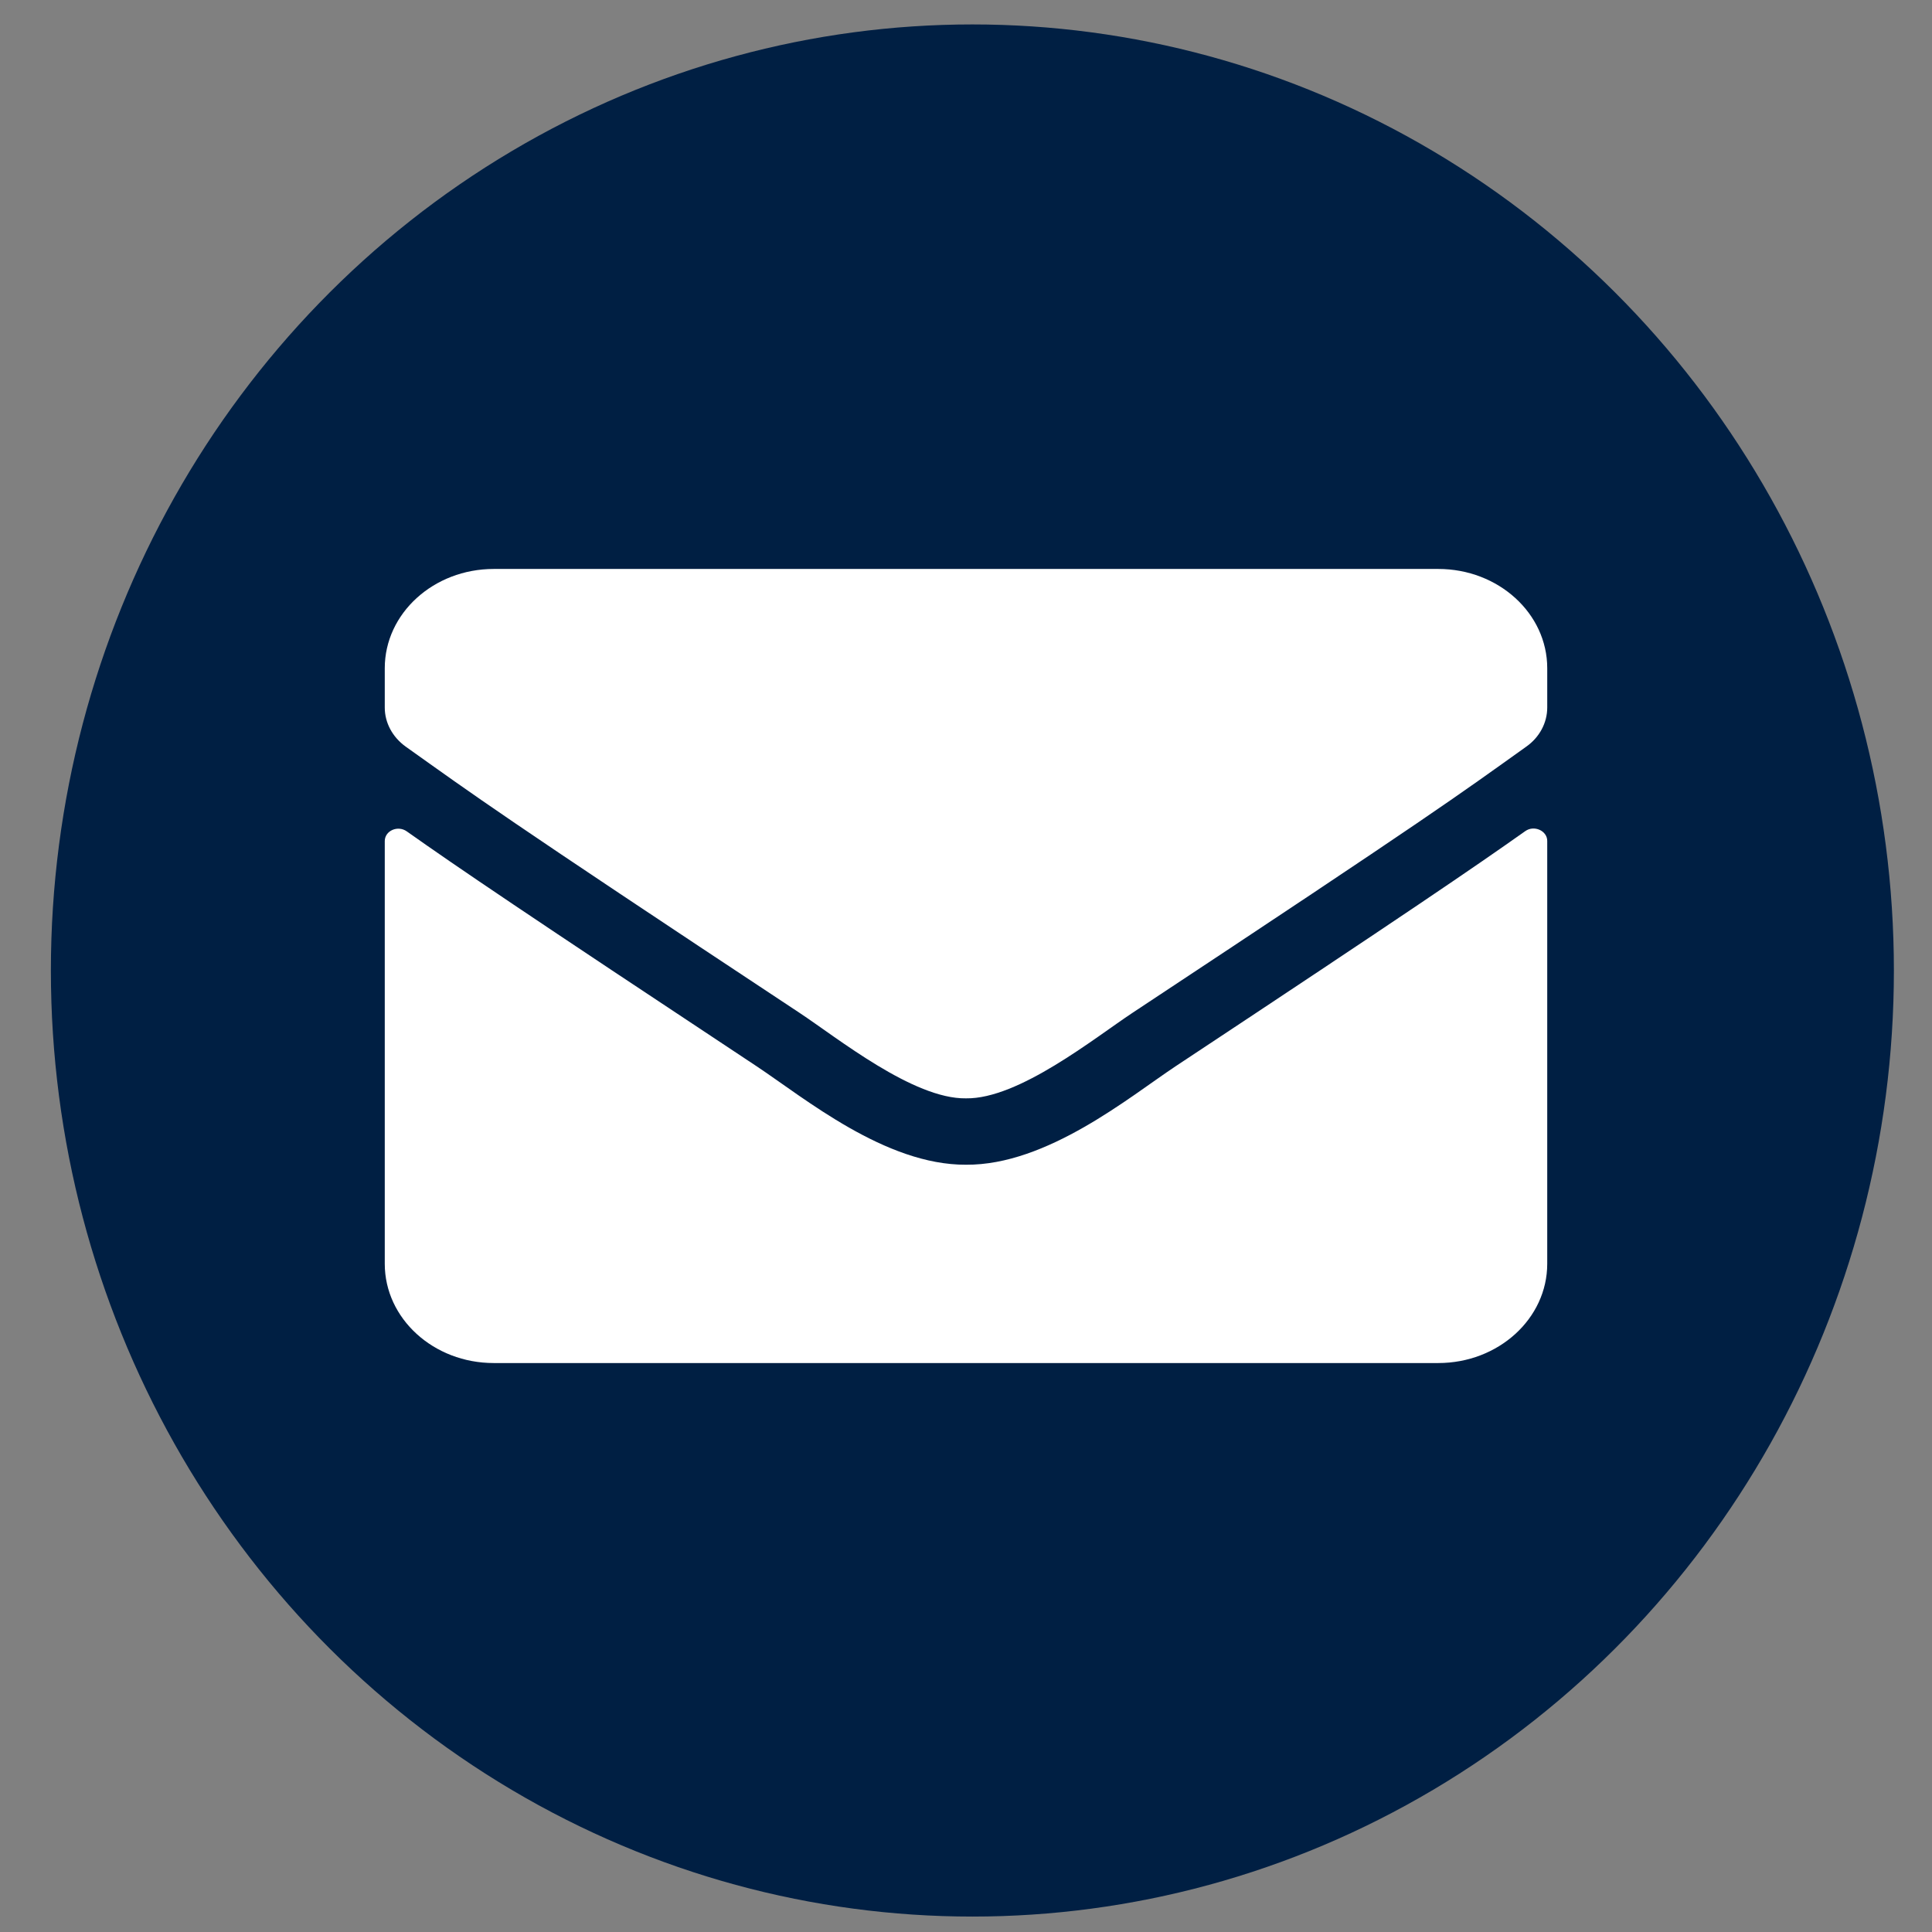
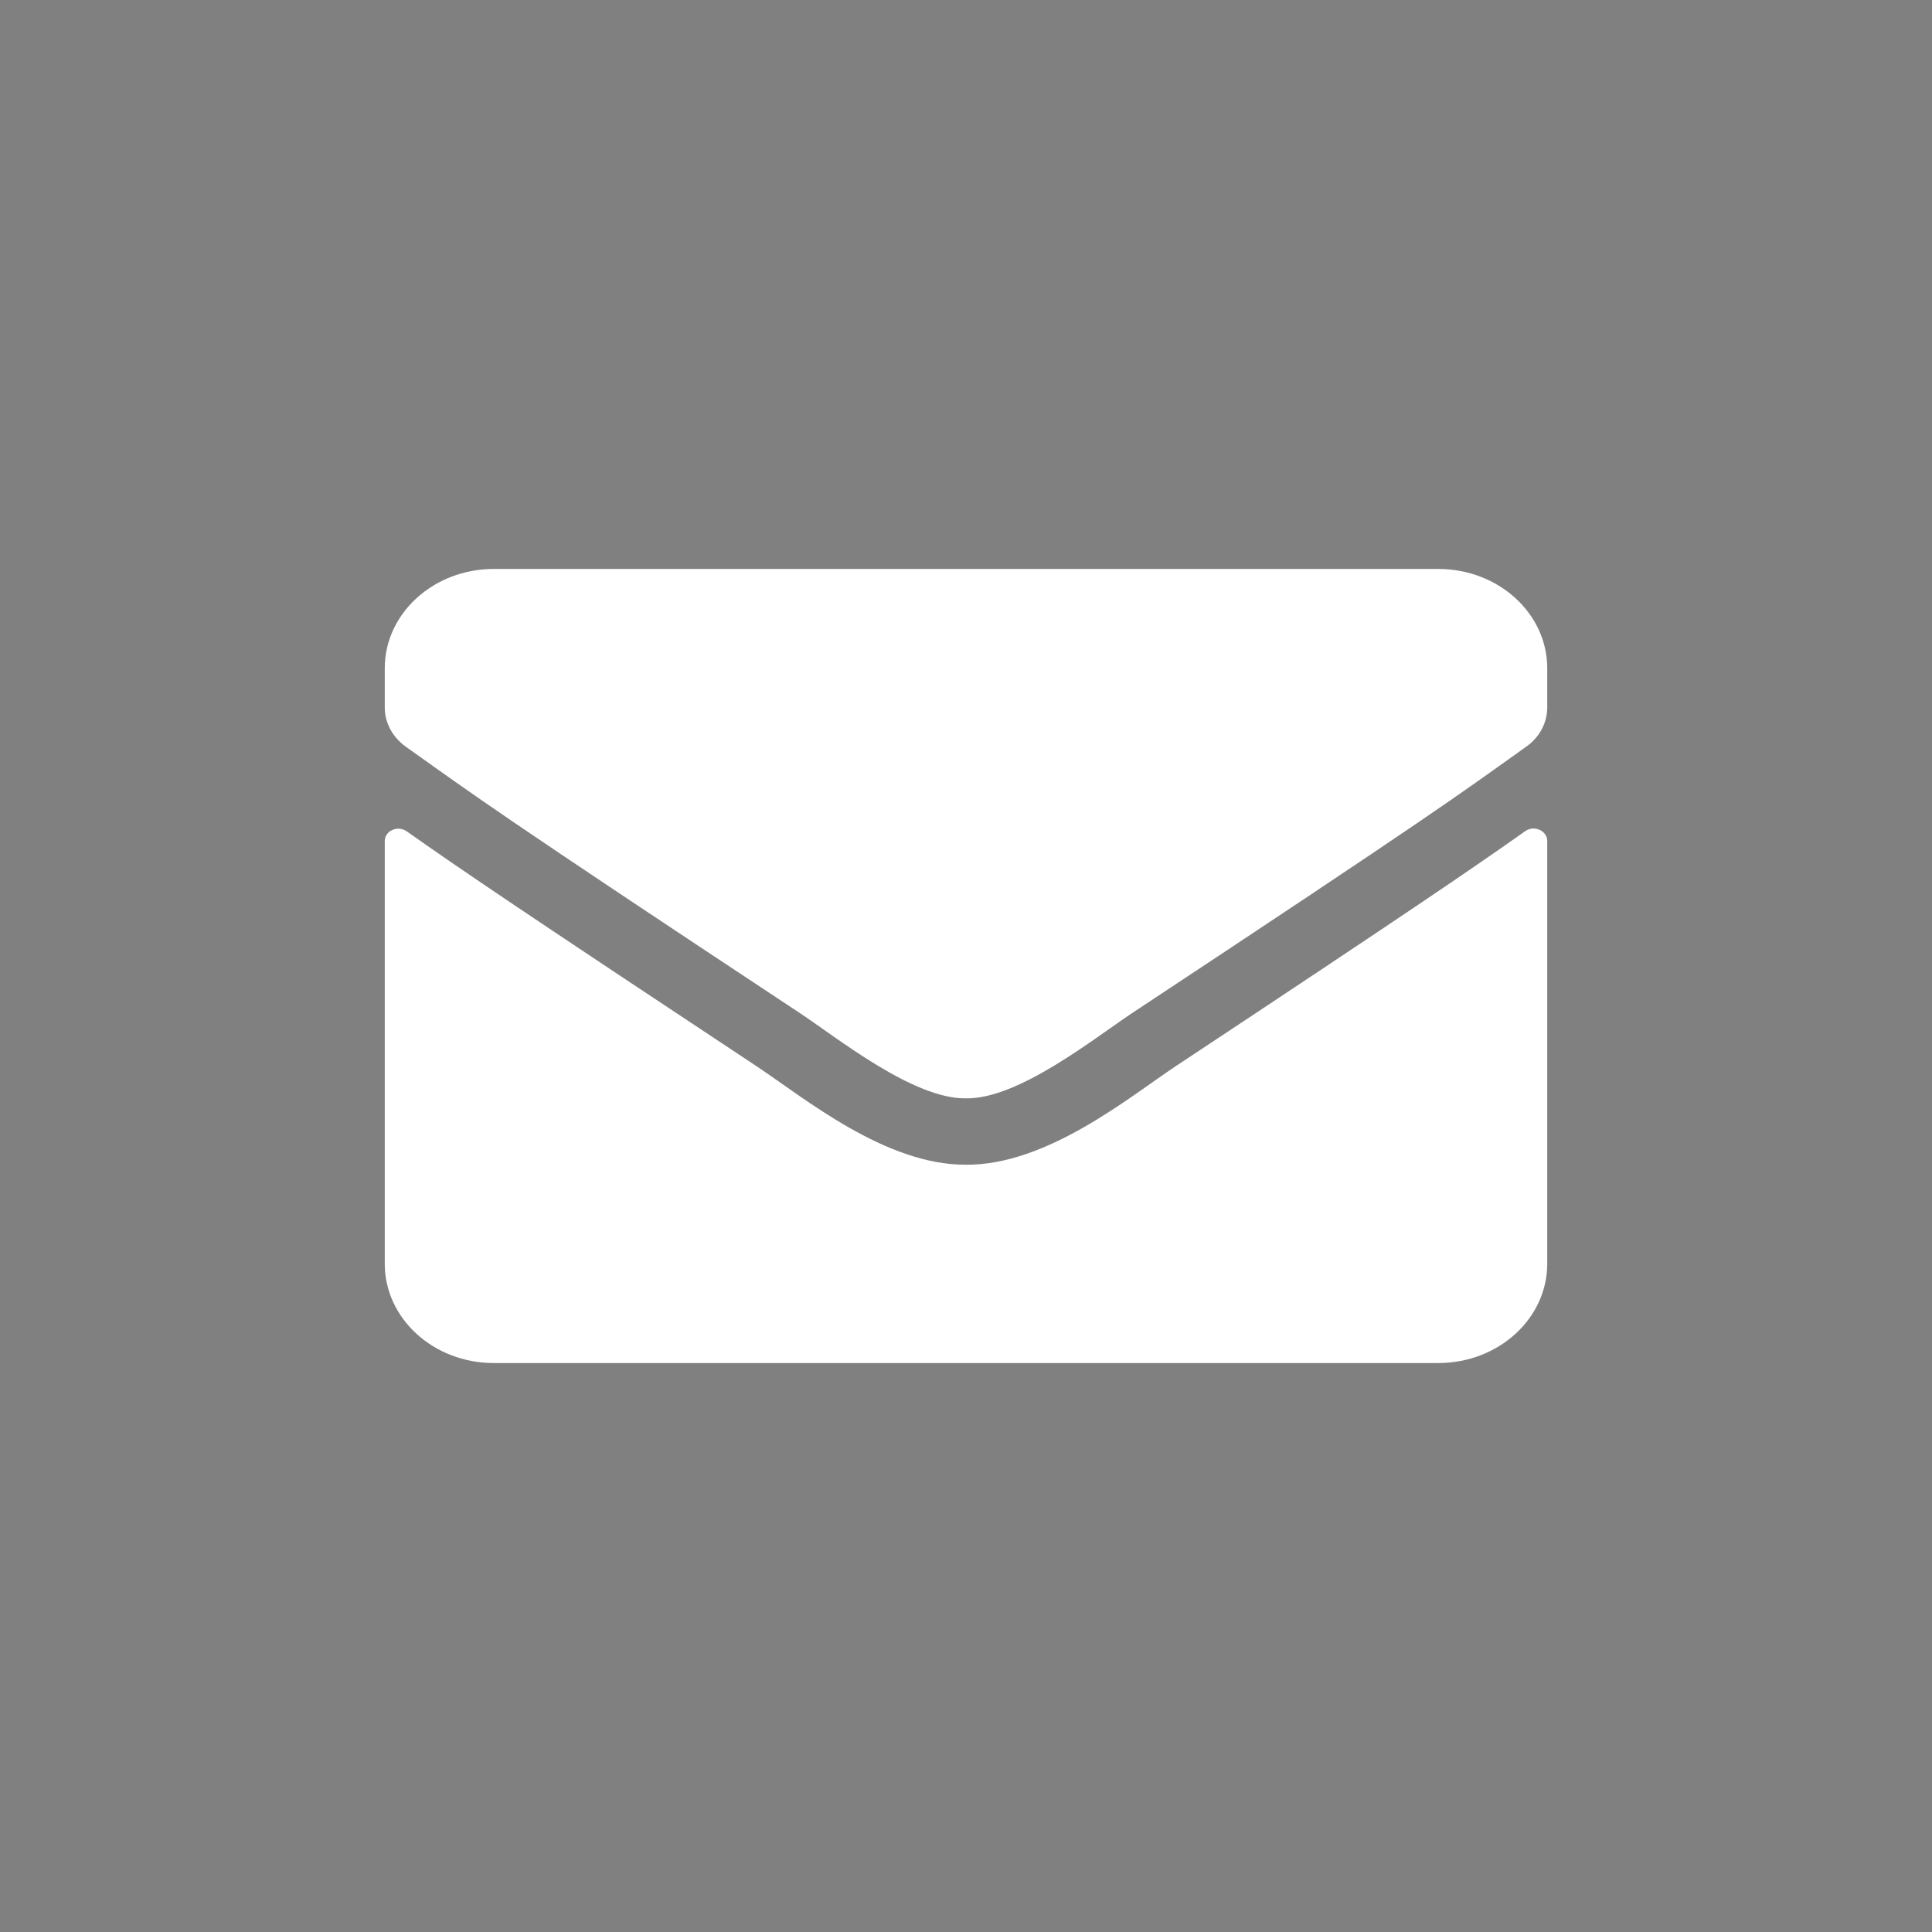
<svg xmlns="http://www.w3.org/2000/svg" xmlns:ns1="http://sodipodi.sourceforge.net/DTD/sodipodi-0.dtd" xmlns:ns2="http://www.inkscape.org/namespaces/inkscape" fill="#000000" width="800px" height="800px" viewBox="0 0 512 512" version="1.1" id="svg1" ns1:docname="icon-envelope-circle.svg" ns2:version="1.3.2 (091e20e, 2023-11-25)">
  <rect x="0" y="0" width="512" height="512" fill="#808080" stroke="none" />
  <defs id="defs1" />
  <ns1:namedview id="namedview1" pagecolor="#ffffff" bordercolor="#000000" borderopacity="0.25" ns2:showpageshadow="2" ns2:pageopacity="0.0" ns2:pagecheckerboard="0" ns2:deskcolor="#d1d1d1" ns2:zoom="0.295" ns2:cx="401.69492" ns2:cy="400" ns2:window-width="1352" ns2:window-height="815" ns2:window-x="0" ns2:window-y="35" ns2:window-maximized="1" ns2:current-layer="svg1" />
-   <ellipse style="fill:#001f43;stroke:none;stroke-width:5.002;fill-opacity:1" id="path2" cx="257.692" cy="257.193" rx="244.209" ry="250.718" />
  <path d="m 404.197,220.269 c 2.347,-1.699 5.836,-0.11 5.836,2.576 v 112.071 c 0,14.523 -12.936,26.305 -28.881,26.305 H 130.847 c -15.945,0 -28.881,-11.782 -28.881,-26.305 V 222.899 c 0,-2.74 3.43,-4.275 5.836,-2.576 13.478,9.536 31.348,21.647 92.721,62.255 12.696,8.44 34.116,26.195 55.476,26.086 21.481,0.164 43.322,-17.975 55.536,-26.086 61.373,-40.608 79.183,-52.775 92.661,-62.31 z M 256,291.073 c 13.959,0.219 34.056,-16.002 44.164,-22.688 79.845,-52.775 85.922,-57.378 104.334,-70.531 3.49,-2.466 5.536,-6.302 5.536,-10.358 v -10.412 c 0,-14.523 -12.936,-26.305 -28.881,-26.305 H 130.847 c -15.945,0 -28.881,11.782 -28.881,26.305 v 10.412 c 0,4.055 2.046,7.837 5.536,10.358 18.412,13.098 24.489,17.756 104.334,70.531 10.108,6.686 30.205,22.907 44.164,22.688 z" id="path1" style="stroke-width:0.574;fill:#ffffff;fill-opacity:1" />
</svg>